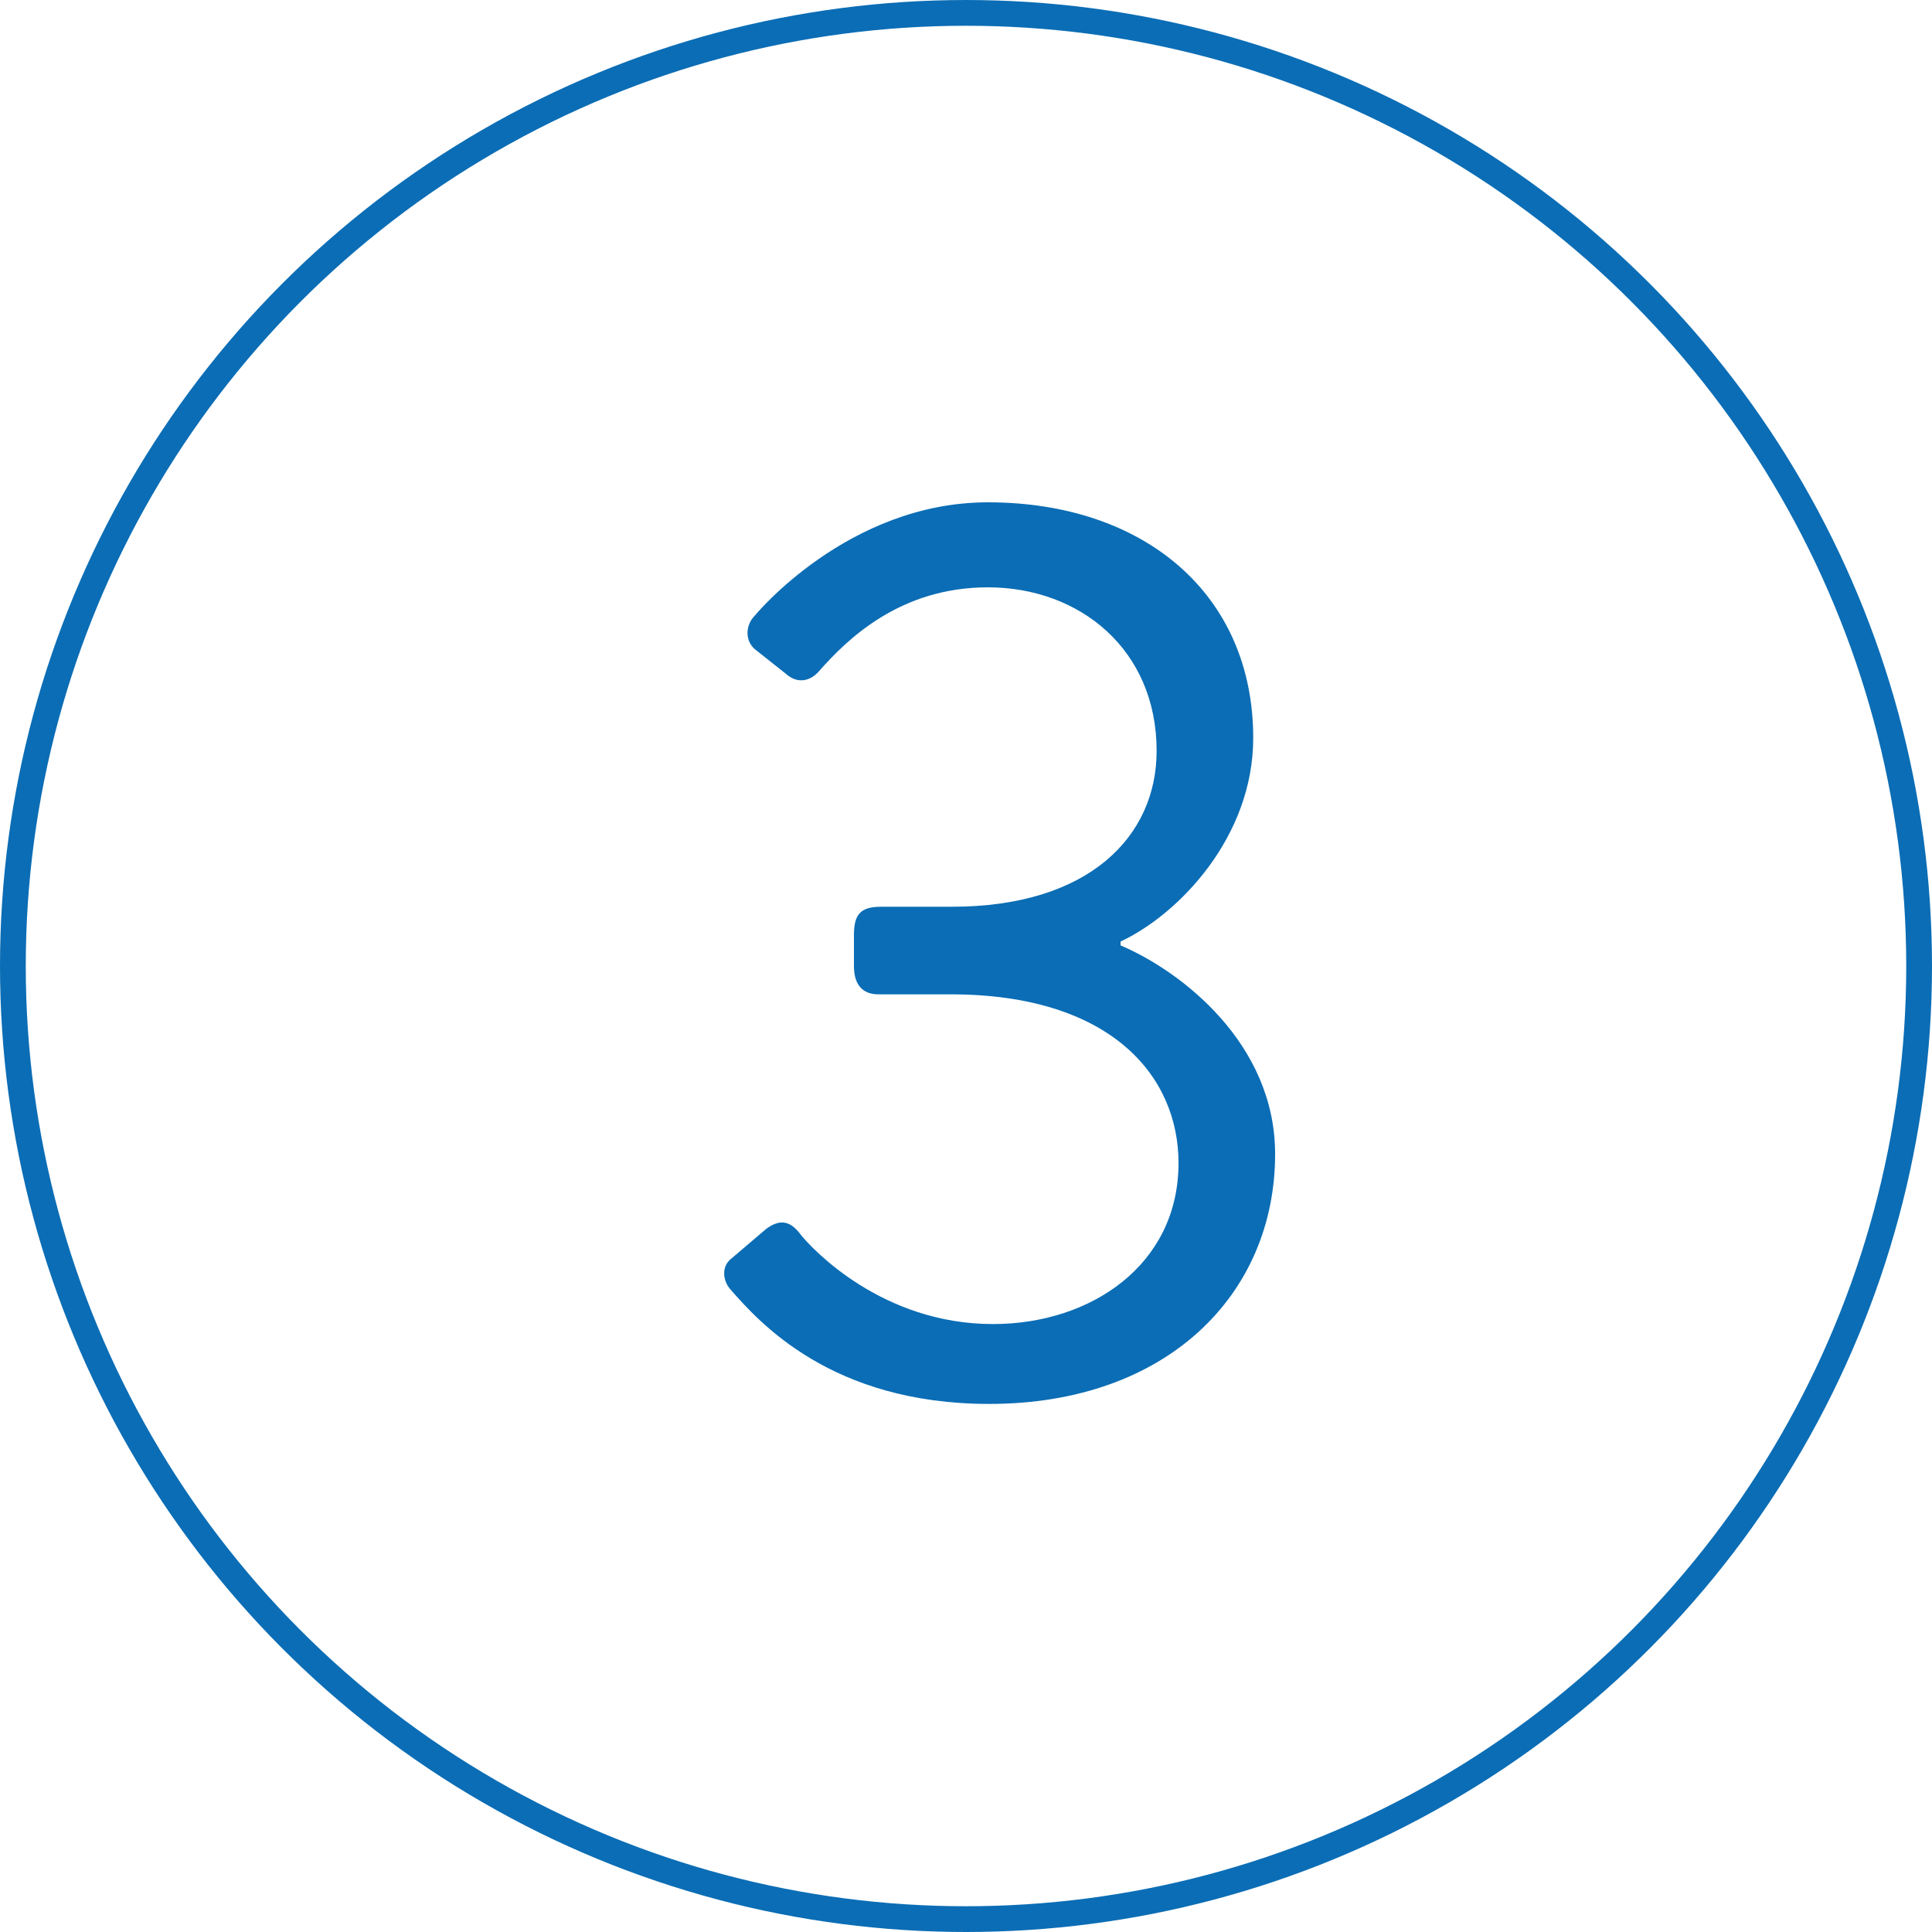
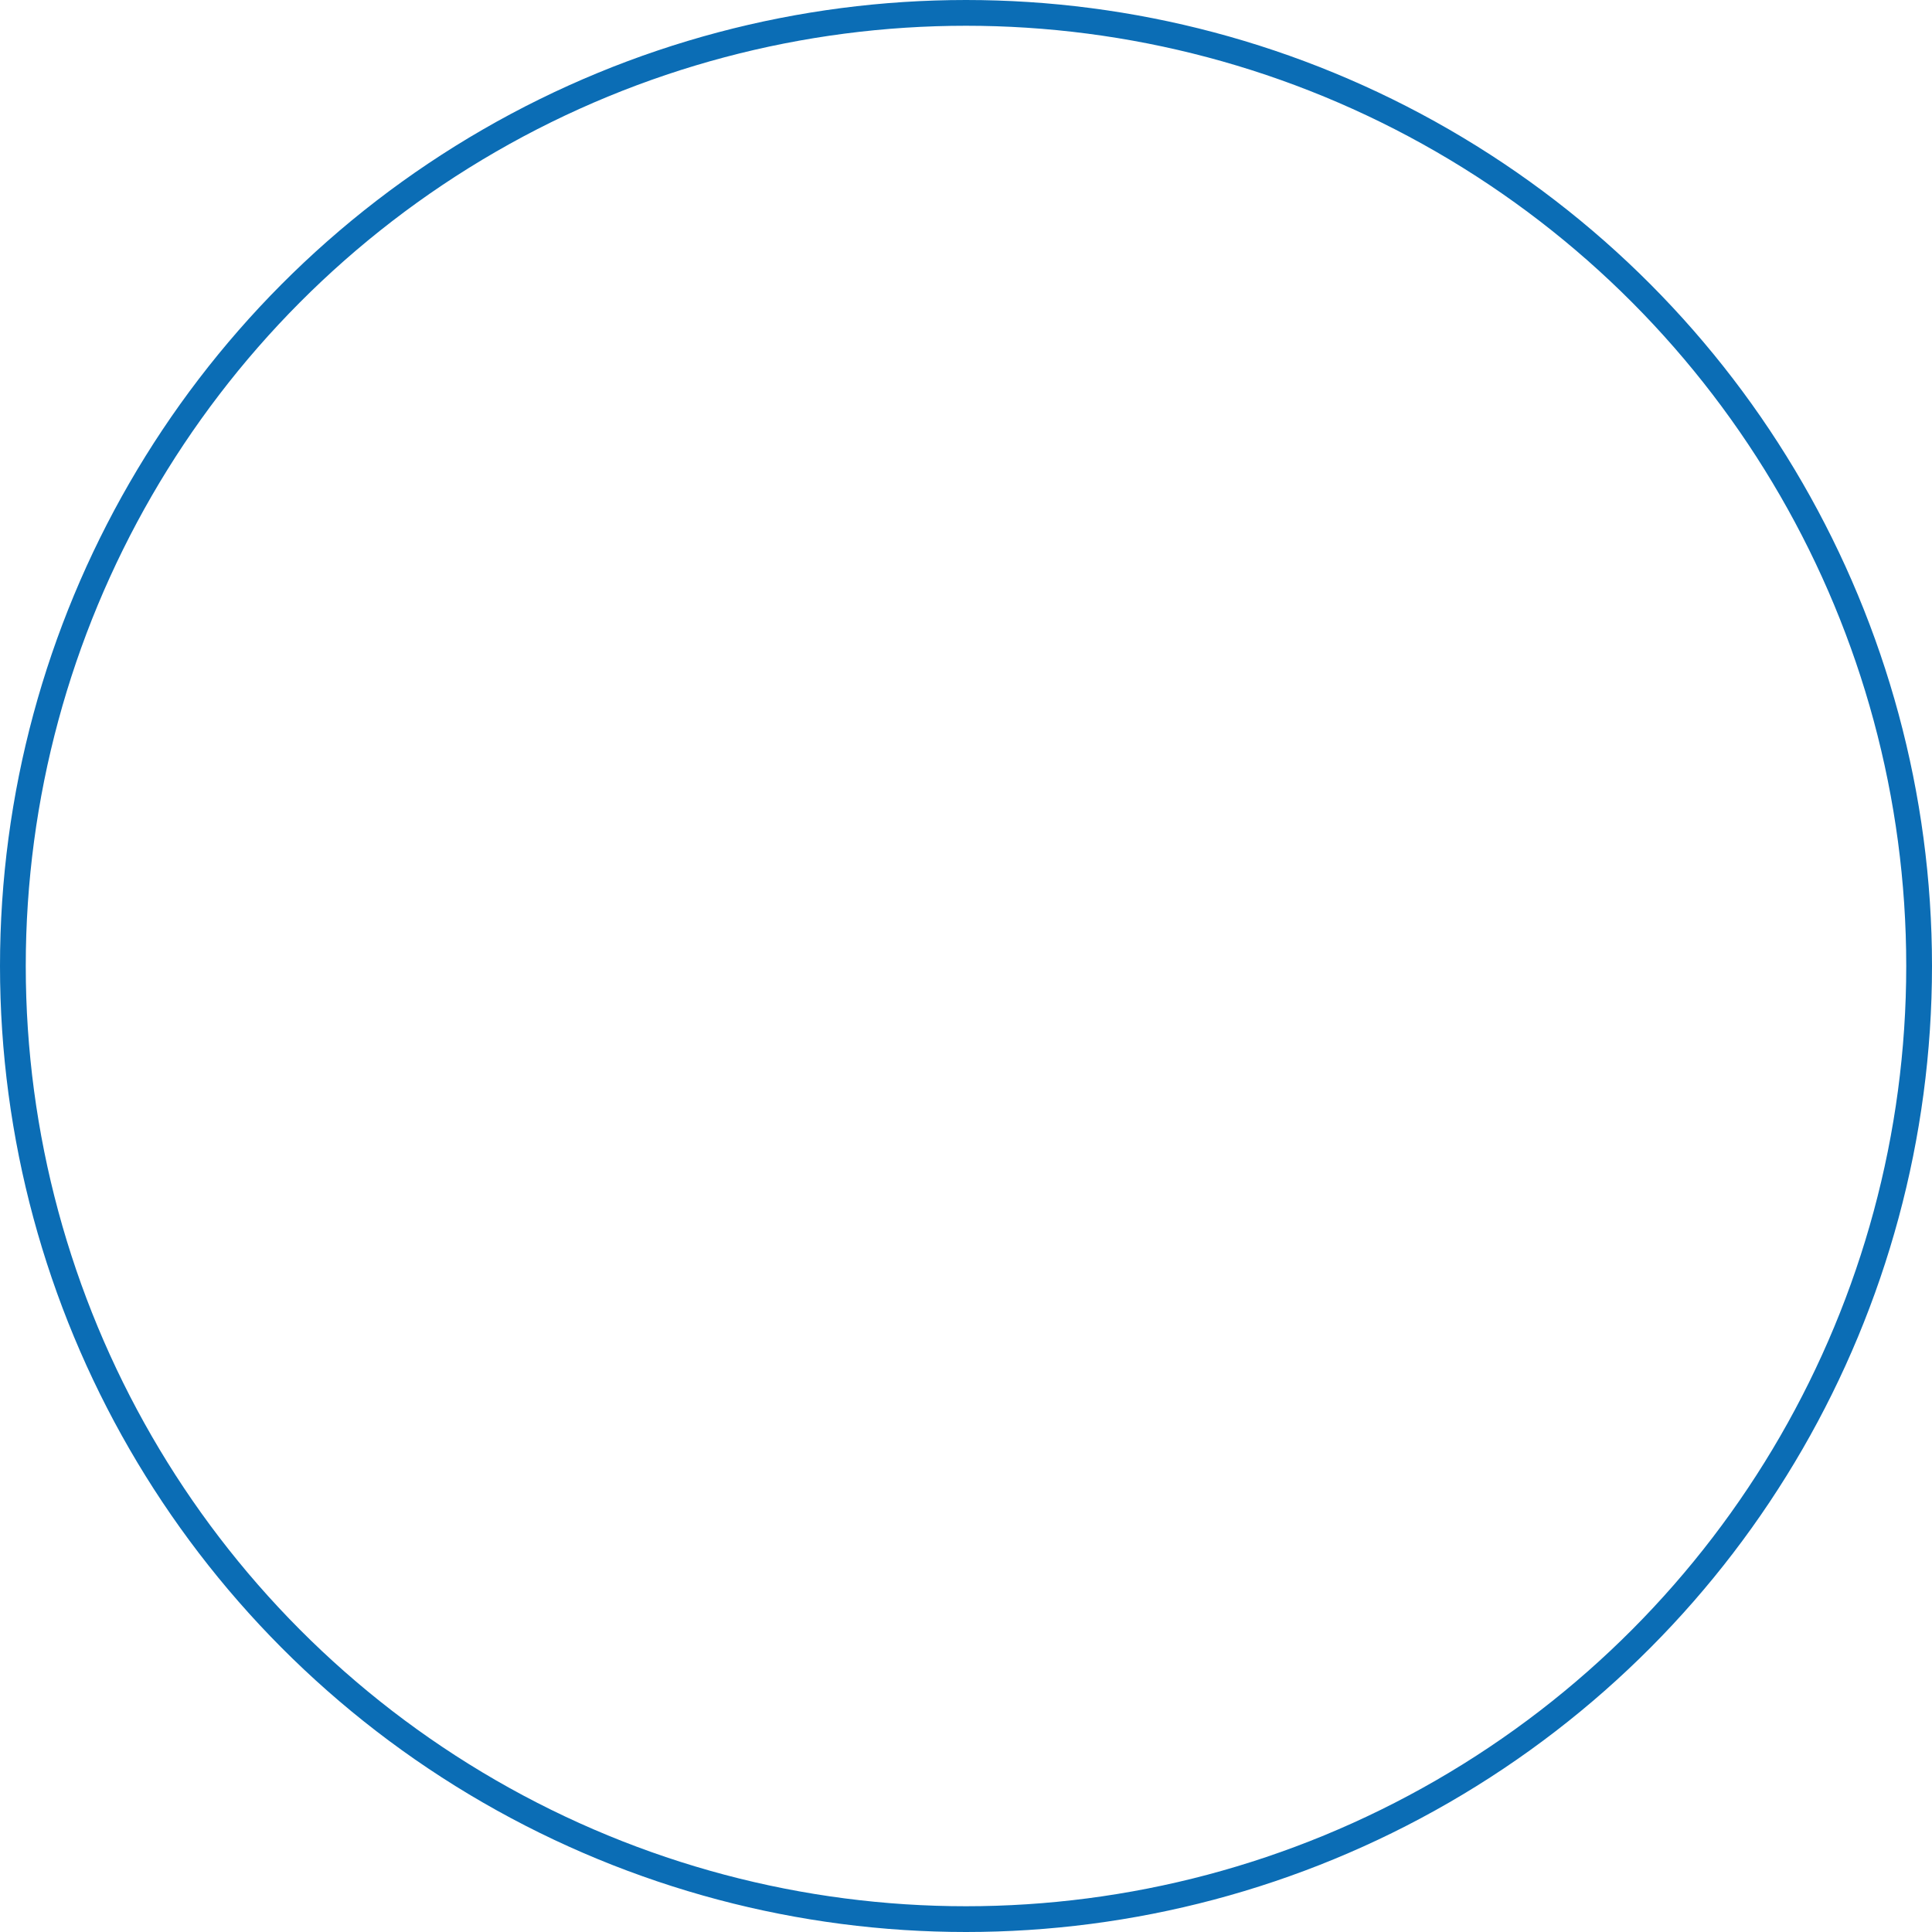
<svg xmlns="http://www.w3.org/2000/svg" width="75" height="75" viewBox="0 0 75 75" fill="none">
-   <path d="M28.35 50.05C28.05 49.7 28 49.15 28.4 48.85L29.75 47.7C30.3 47.3 30.7 47.4 31.1 47.95C31.55 48.5 34.25 51.4 38.55 51.4C42.35 51.4 45.75 49.1 45.75 45.15C45.75 41.75 43.1 38.6 36.9 38.6H34.1C33.55 38.6 33.15 38.3 33.15 37.5V36.3C33.15 35.5 33.4 35.2 34.2 35.2H36.95C42.3 35.2 44.9 32.45 44.9 29.15C44.9 25.2 41.9 22.8 38.35 22.8C34.95 22.8 32.9 24.8 31.8 26.05C31.5 26.4 31 26.6 30.5 26.15L29.3 25.2C28.9 24.85 28.95 24.25 29.3 23.9C29.3 23.9 32.9 19.5 38.35 19.5C44.4 19.5 48.65 23.05 48.65 28.65C48.65 32.5 45.75 35.5 43.5 36.55V36.7C45.85 37.7 49.5 40.5 49.5 44.8C49.5 50.25 45.3 54.5 38.4 54.5C32.25 54.5 29.45 51.3 28.35 50.05Z" fill="#0B6DB5" />
  <circle cx="37.5" cy="37.5" r="37" stroke="#0B6DB5" />
</svg>